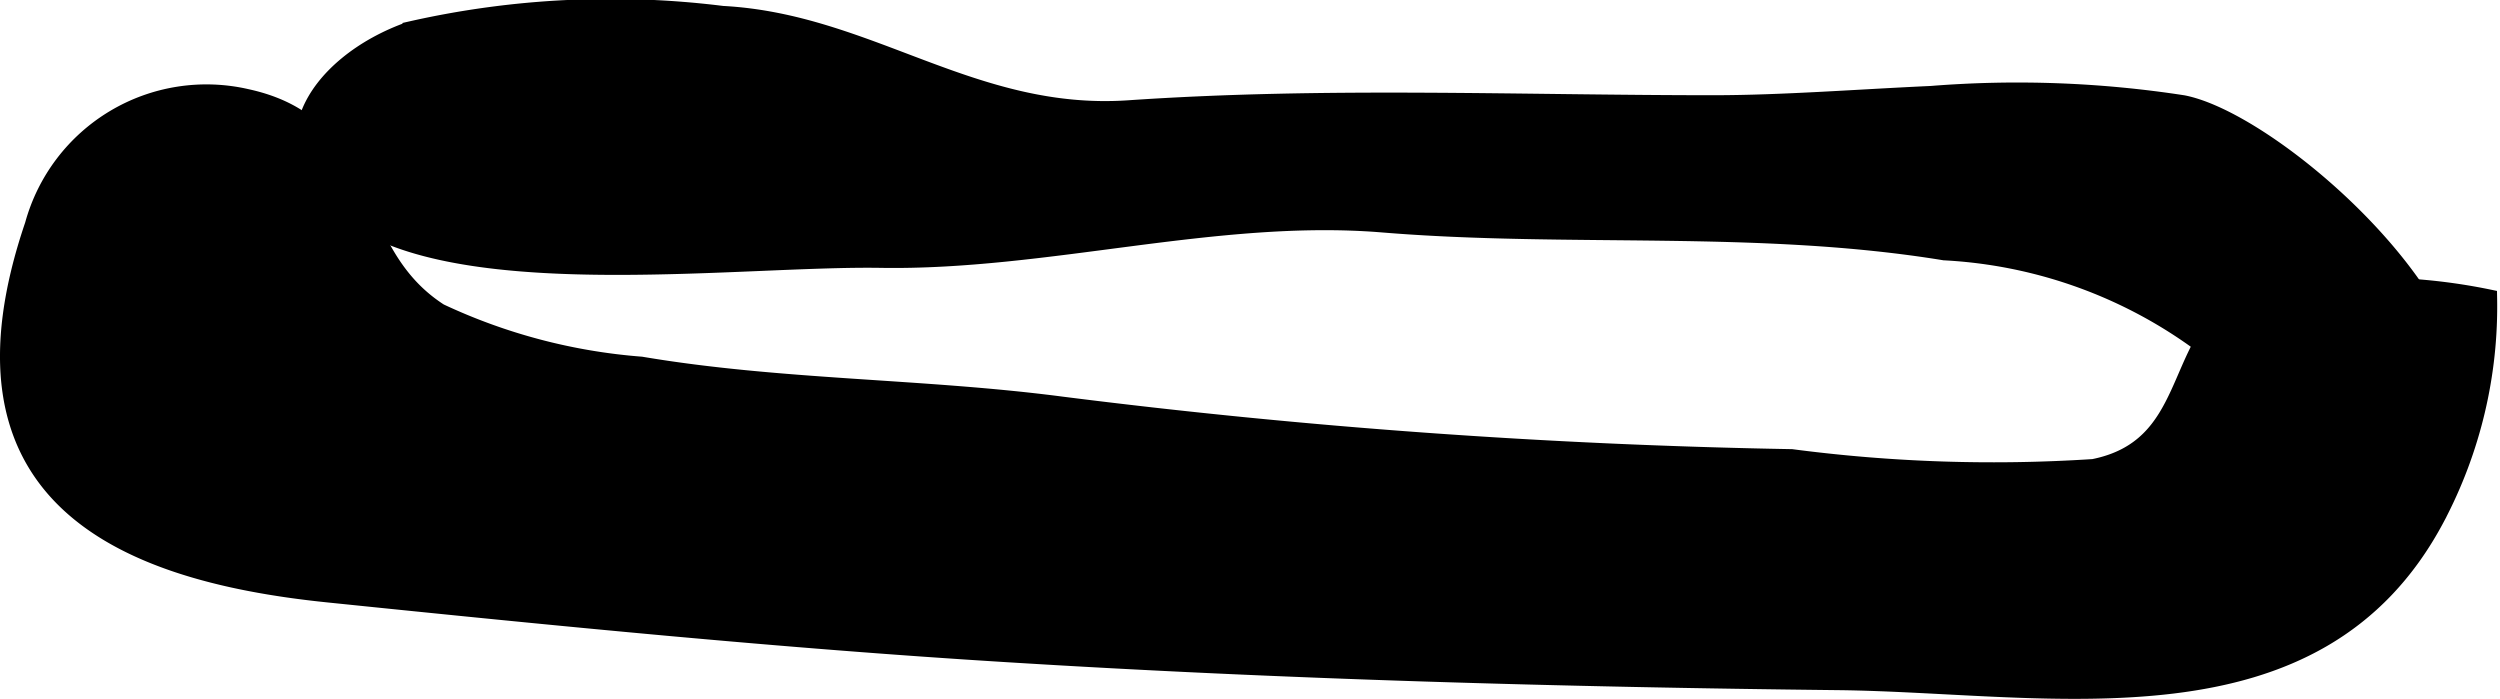
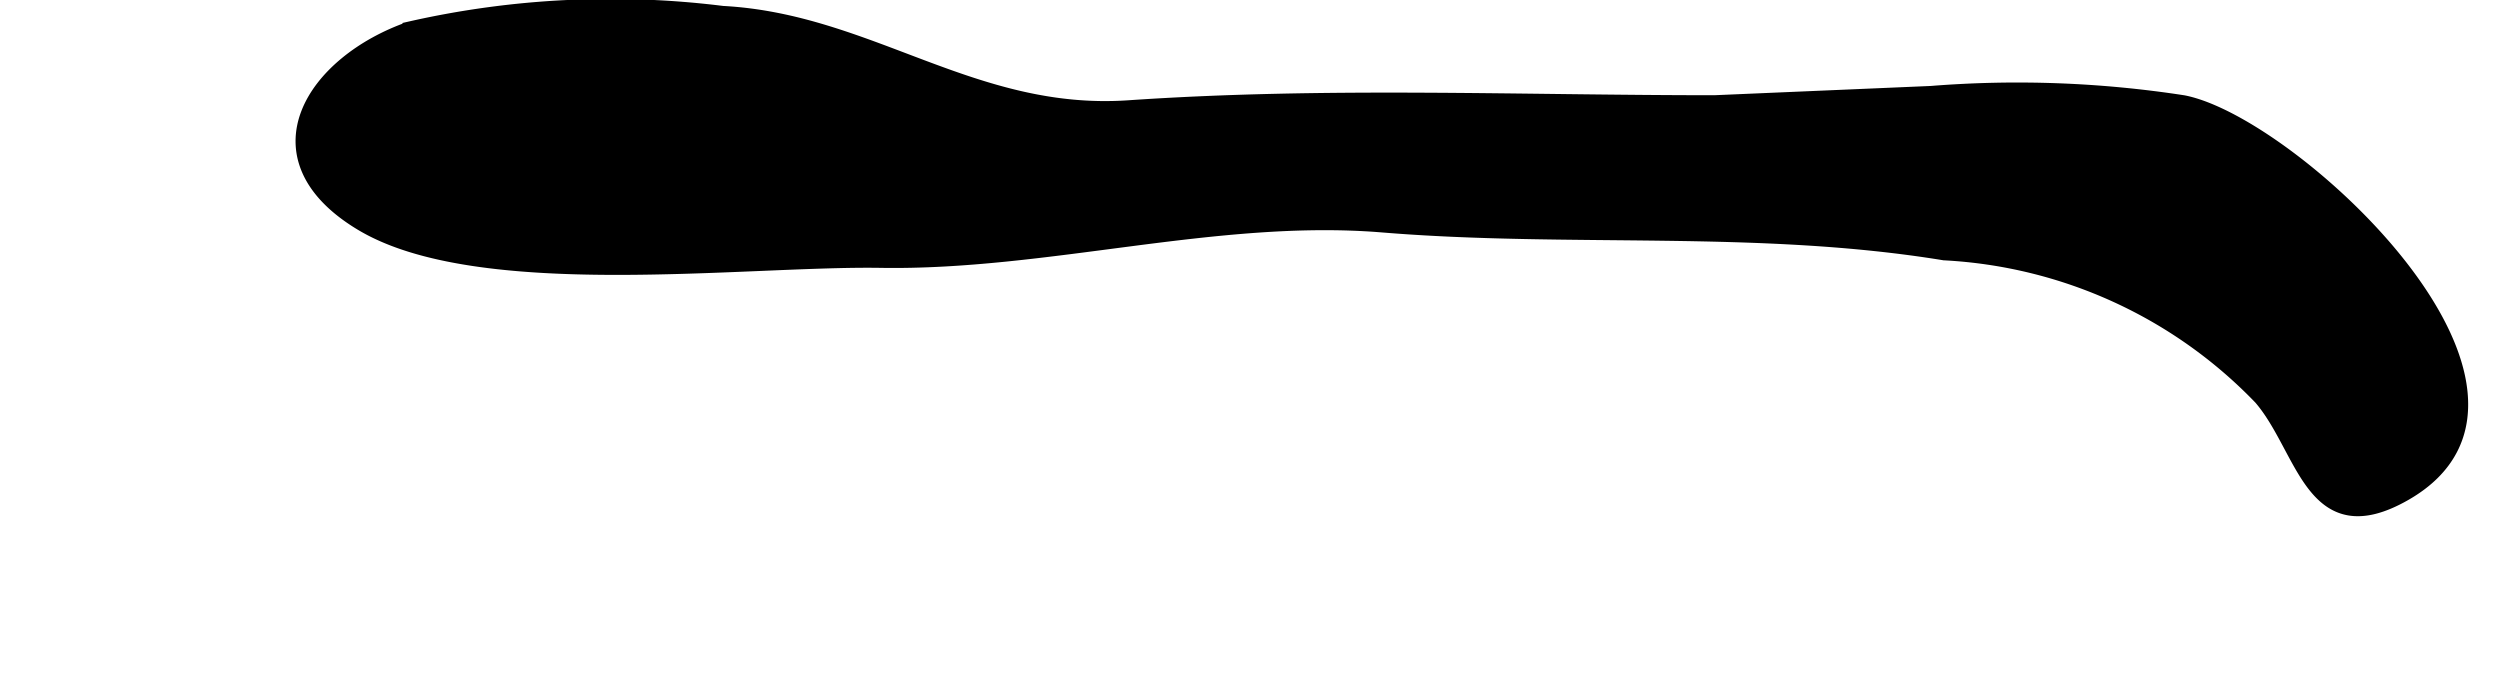
<svg xmlns="http://www.w3.org/2000/svg" version="1.1" width="8.552mm" height="2.391mm" viewBox="0 0 24.243 6.777">
  <defs>
    <style type="text/css">
      .a {
        stroke: #000;
        stroke-miterlimit: 10;
        stroke-width: 0.15px;
      }
    </style>
  </defs>
-   <path class="a" d="M3.185,5.767c2.18.224,4.409.446,6.597.58,2.678.166,5.361.24,8.044.27,2.076.024,4.647.595,5.806-1.593a4.392,4.392,0,0,0,.508-2.142,5.615,5.615,0,0,0-2.445.037c-.635.448-.431,1.414-1.395,1.607A14.993,14.993,0,0,1,17.374,4.43a65.512,65.512,0,0,1-7.08-.51C8.938,3.743,7.566,3.761,6.218,3.533a5.593,5.593,0,0,1-1.951-.515c-.942-.605-.602-1.802-1.871-2.08A1.748,1.748,0,0,0,.316,2.179C-.559,4.753,1.075,5.552,3.185,5.767Z" />
-   <path class="a" d="M18.727.908a10.554,10.554,0,0,1,2.445.09c1.06.208,3.859,2.806,2.144,3.785-.895.511-.961-.432-1.389-.929a4.592,4.592,0,0,0-3.073-1.405c-1.806-.295-3.639-.121-5.456-.271-1.601-.129-3.25.371-4.859.344-1.325-.021-3.903.323-5.034-.361-1.062-.641-.463-1.552.473-1.879A8.786,8.786,0,0,1,7.007.132c1.421.075,2.43,1.017,3.937.915,1.918-.131,3.765-.049,5.681-.049C17.288.997,18.009.941,18.727.908Z" />
+   <path class="a" d="M18.727.908a10.554,10.554,0,0,1,2.445.09c1.06.208,3.859,2.806,2.144,3.785-.895.511-.961-.432-1.389-.929a4.592,4.592,0,0,0-3.073-1.405c-1.806-.295-3.639-.121-5.456-.271-1.601-.129-3.25.371-4.859.344-1.325-.021-3.903.323-5.034-.361-1.062-.641-.463-1.552.473-1.879A8.786,8.786,0,0,1,7.007.132c1.421.075,2.43,1.017,3.937.915,1.918-.131,3.765-.049,5.681-.049Z" />
</svg>